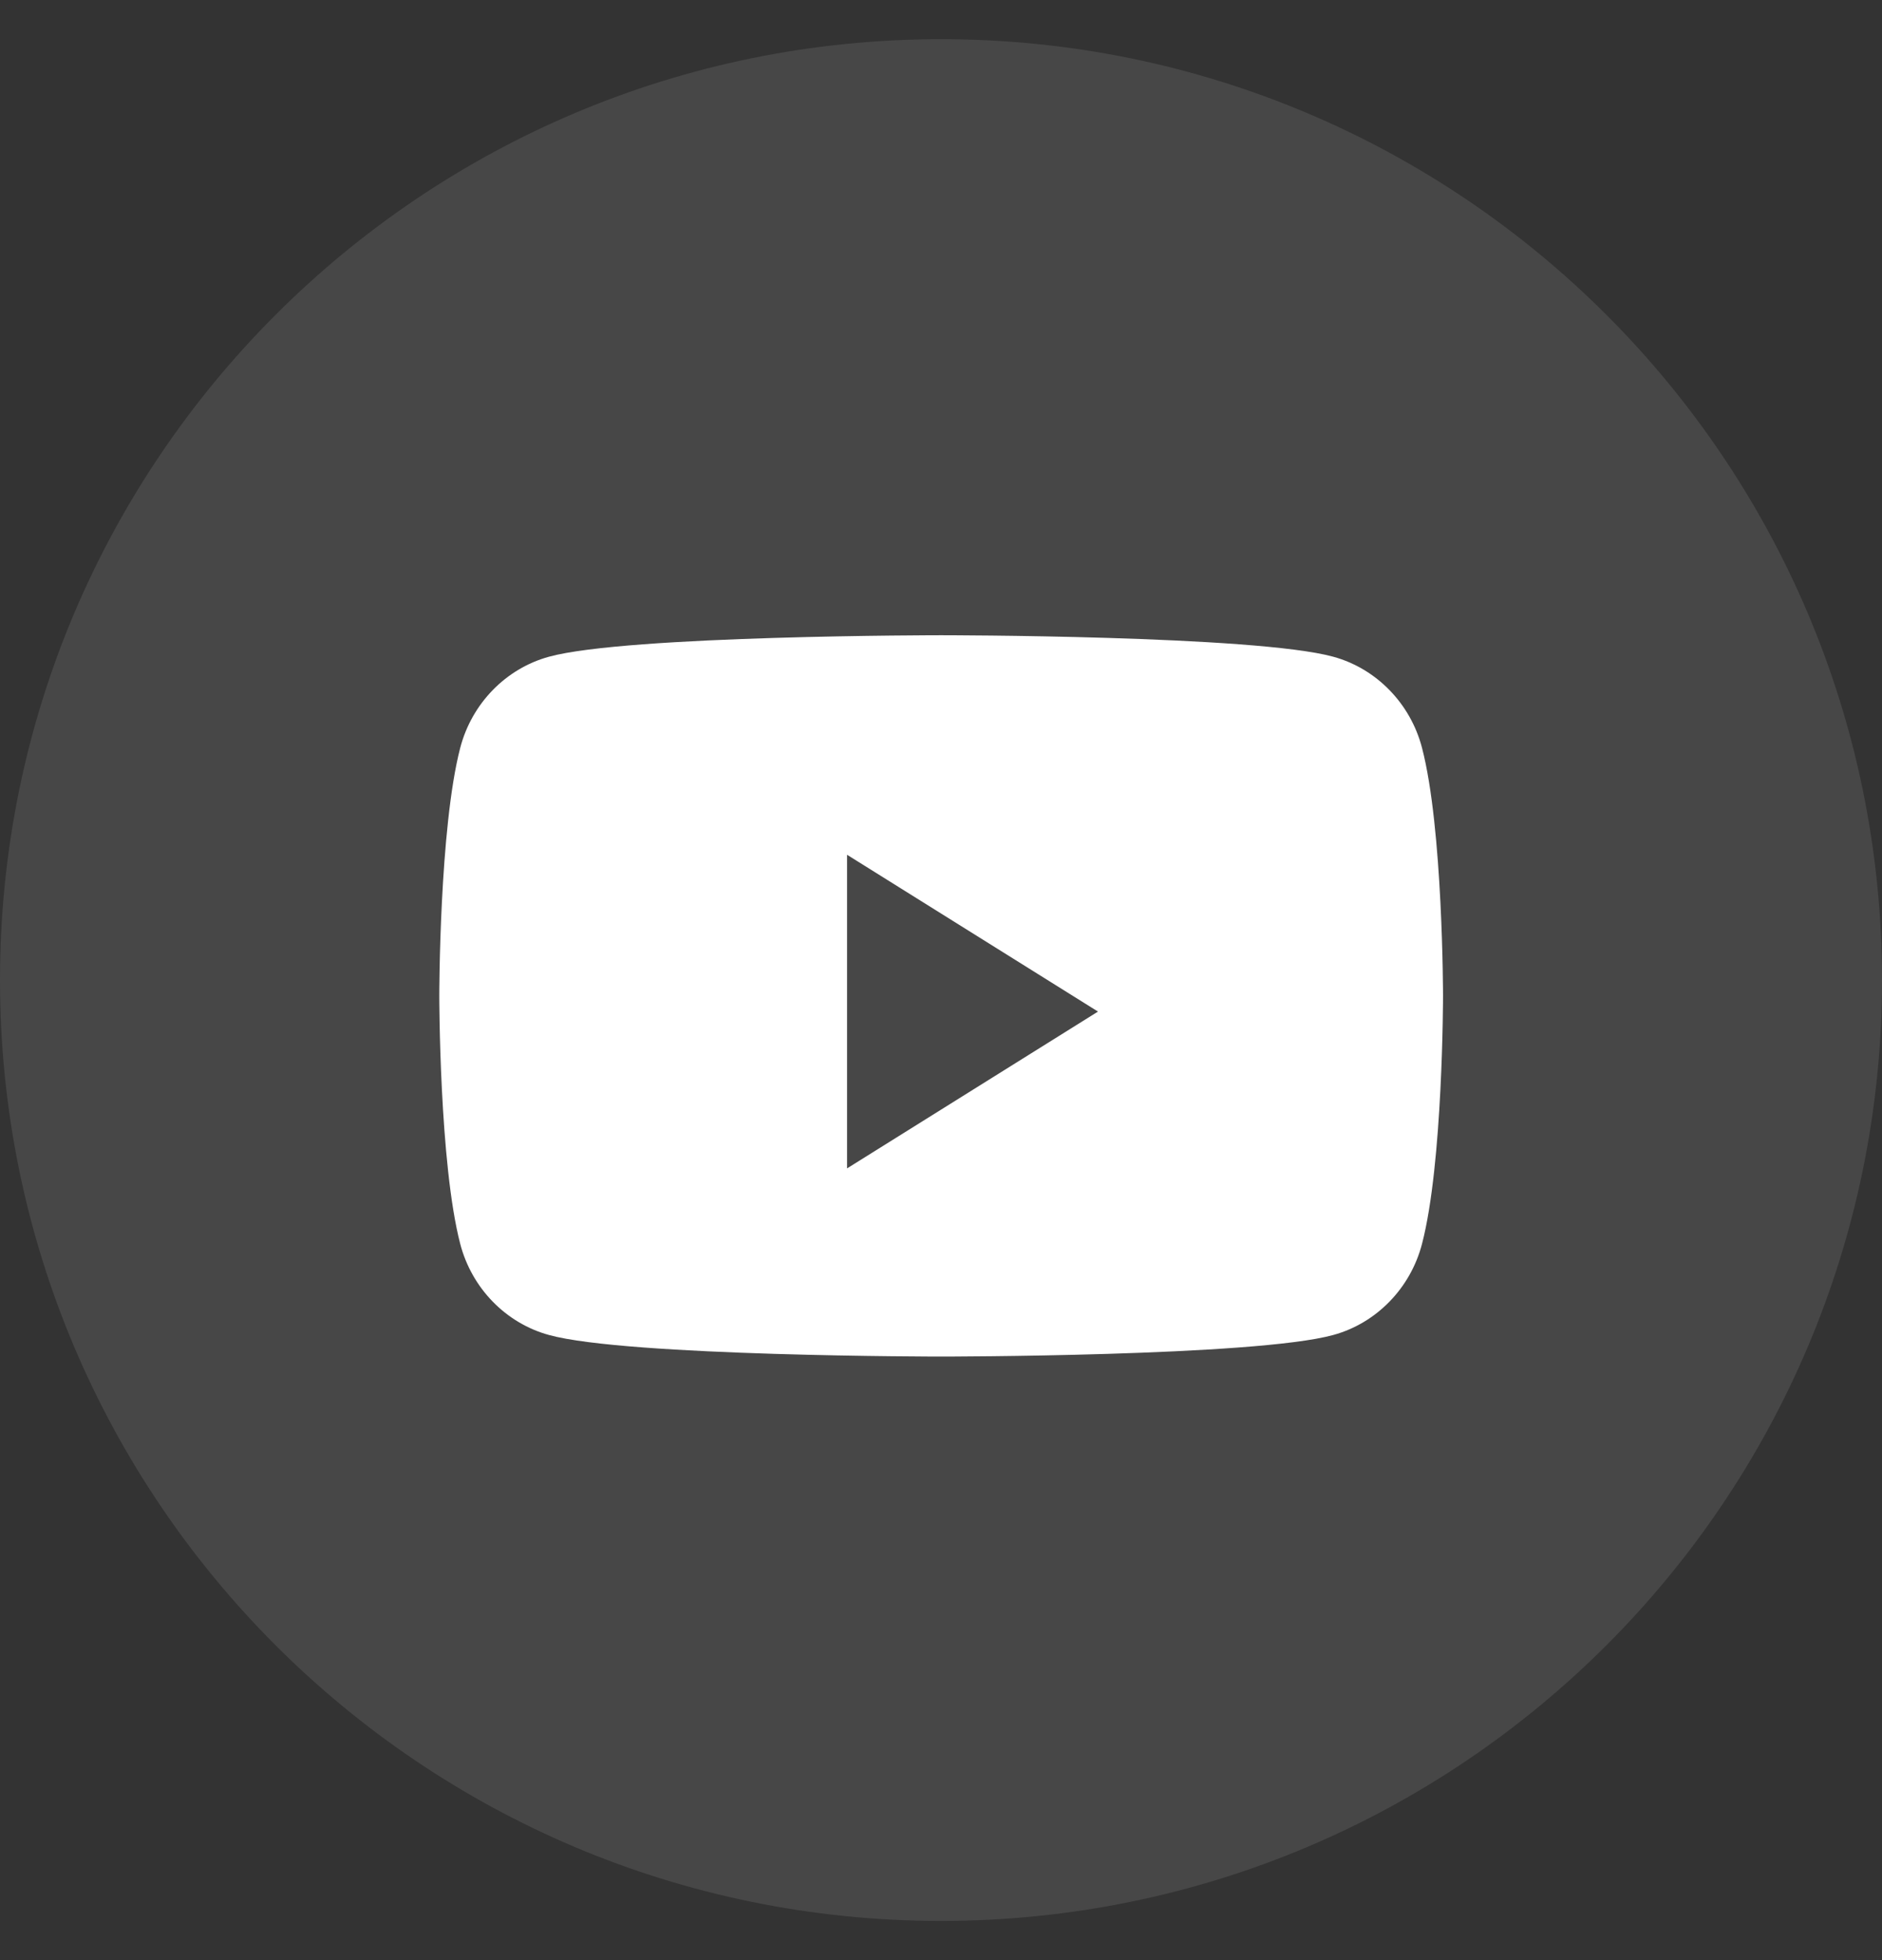
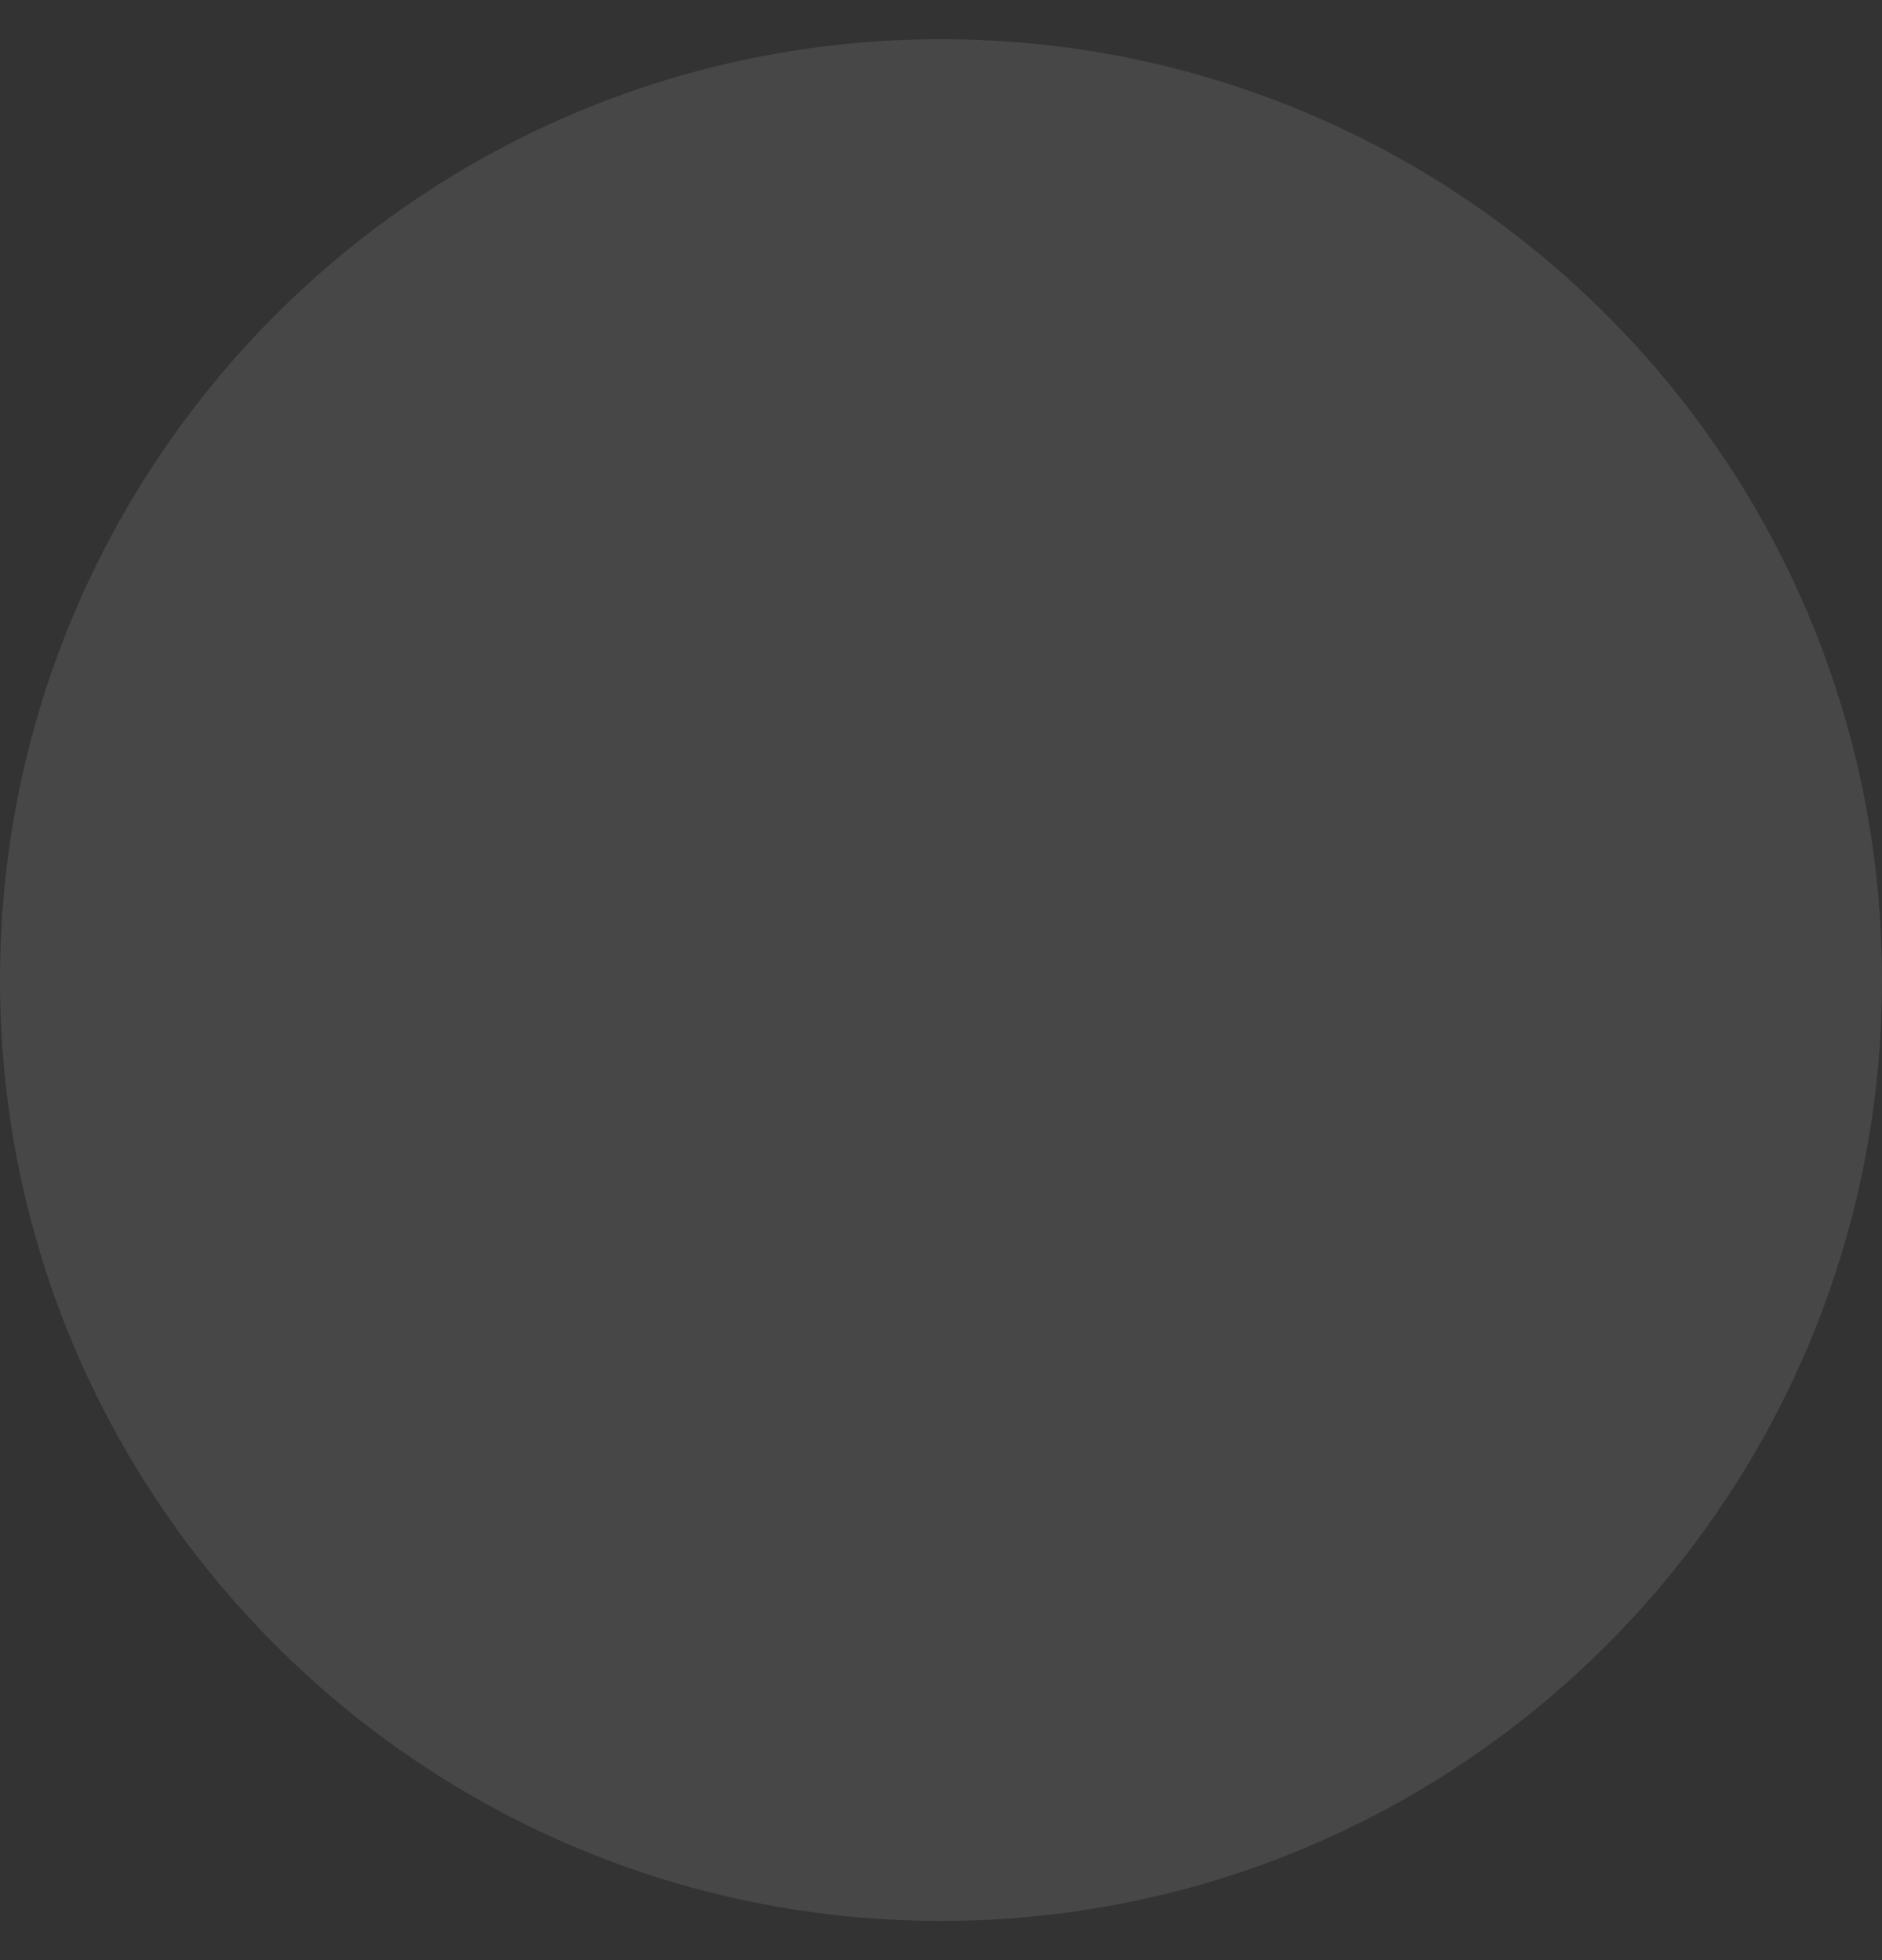
<svg xmlns="http://www.w3.org/2000/svg" width="24" height="25" viewBox="0 0 24 25" fill="none">
  <rect x="0" y="0" width="24" height="25" fill="#333333" stroke="none" />
  <path opacity="0.1" fill-rule="evenodd" clip-rule="evenodd" d="M0 12.5C0 5.873 5.373 0.5 12 0.5C18.627 0.5 24 5.873 24 12.5C24 19.127 18.627 24.5 12 24.5C5.373 24.5 0 19.127 0 12.5Z" fill="white" />
-   <path fill-rule="evenodd" clip-rule="evenodd" d="M17.002 8.376C17.553 8.527 17.987 8.973 18.134 9.538C18.402 10.563 18.402 12.702 18.402 12.702C18.402 12.702 18.402 14.84 18.134 15.865C17.987 16.43 17.553 16.876 17.002 17.027C16.004 17.302 12.002 17.302 12.002 17.302C12.002 17.302 7.999 17.302 7.001 17.027C6.45 16.876 6.016 16.43 5.869 15.865C5.602 14.84 5.602 12.702 5.602 12.702C5.602 12.702 5.602 10.563 5.869 9.538C6.016 8.973 6.45 8.527 7.001 8.376C7.999 8.102 12.002 8.102 12.002 8.102C12.002 8.102 16.004 8.102 17.002 8.376ZM10.802 10.902V14.902L14.002 12.902L10.802 10.902Z" fill="white" />
</svg>